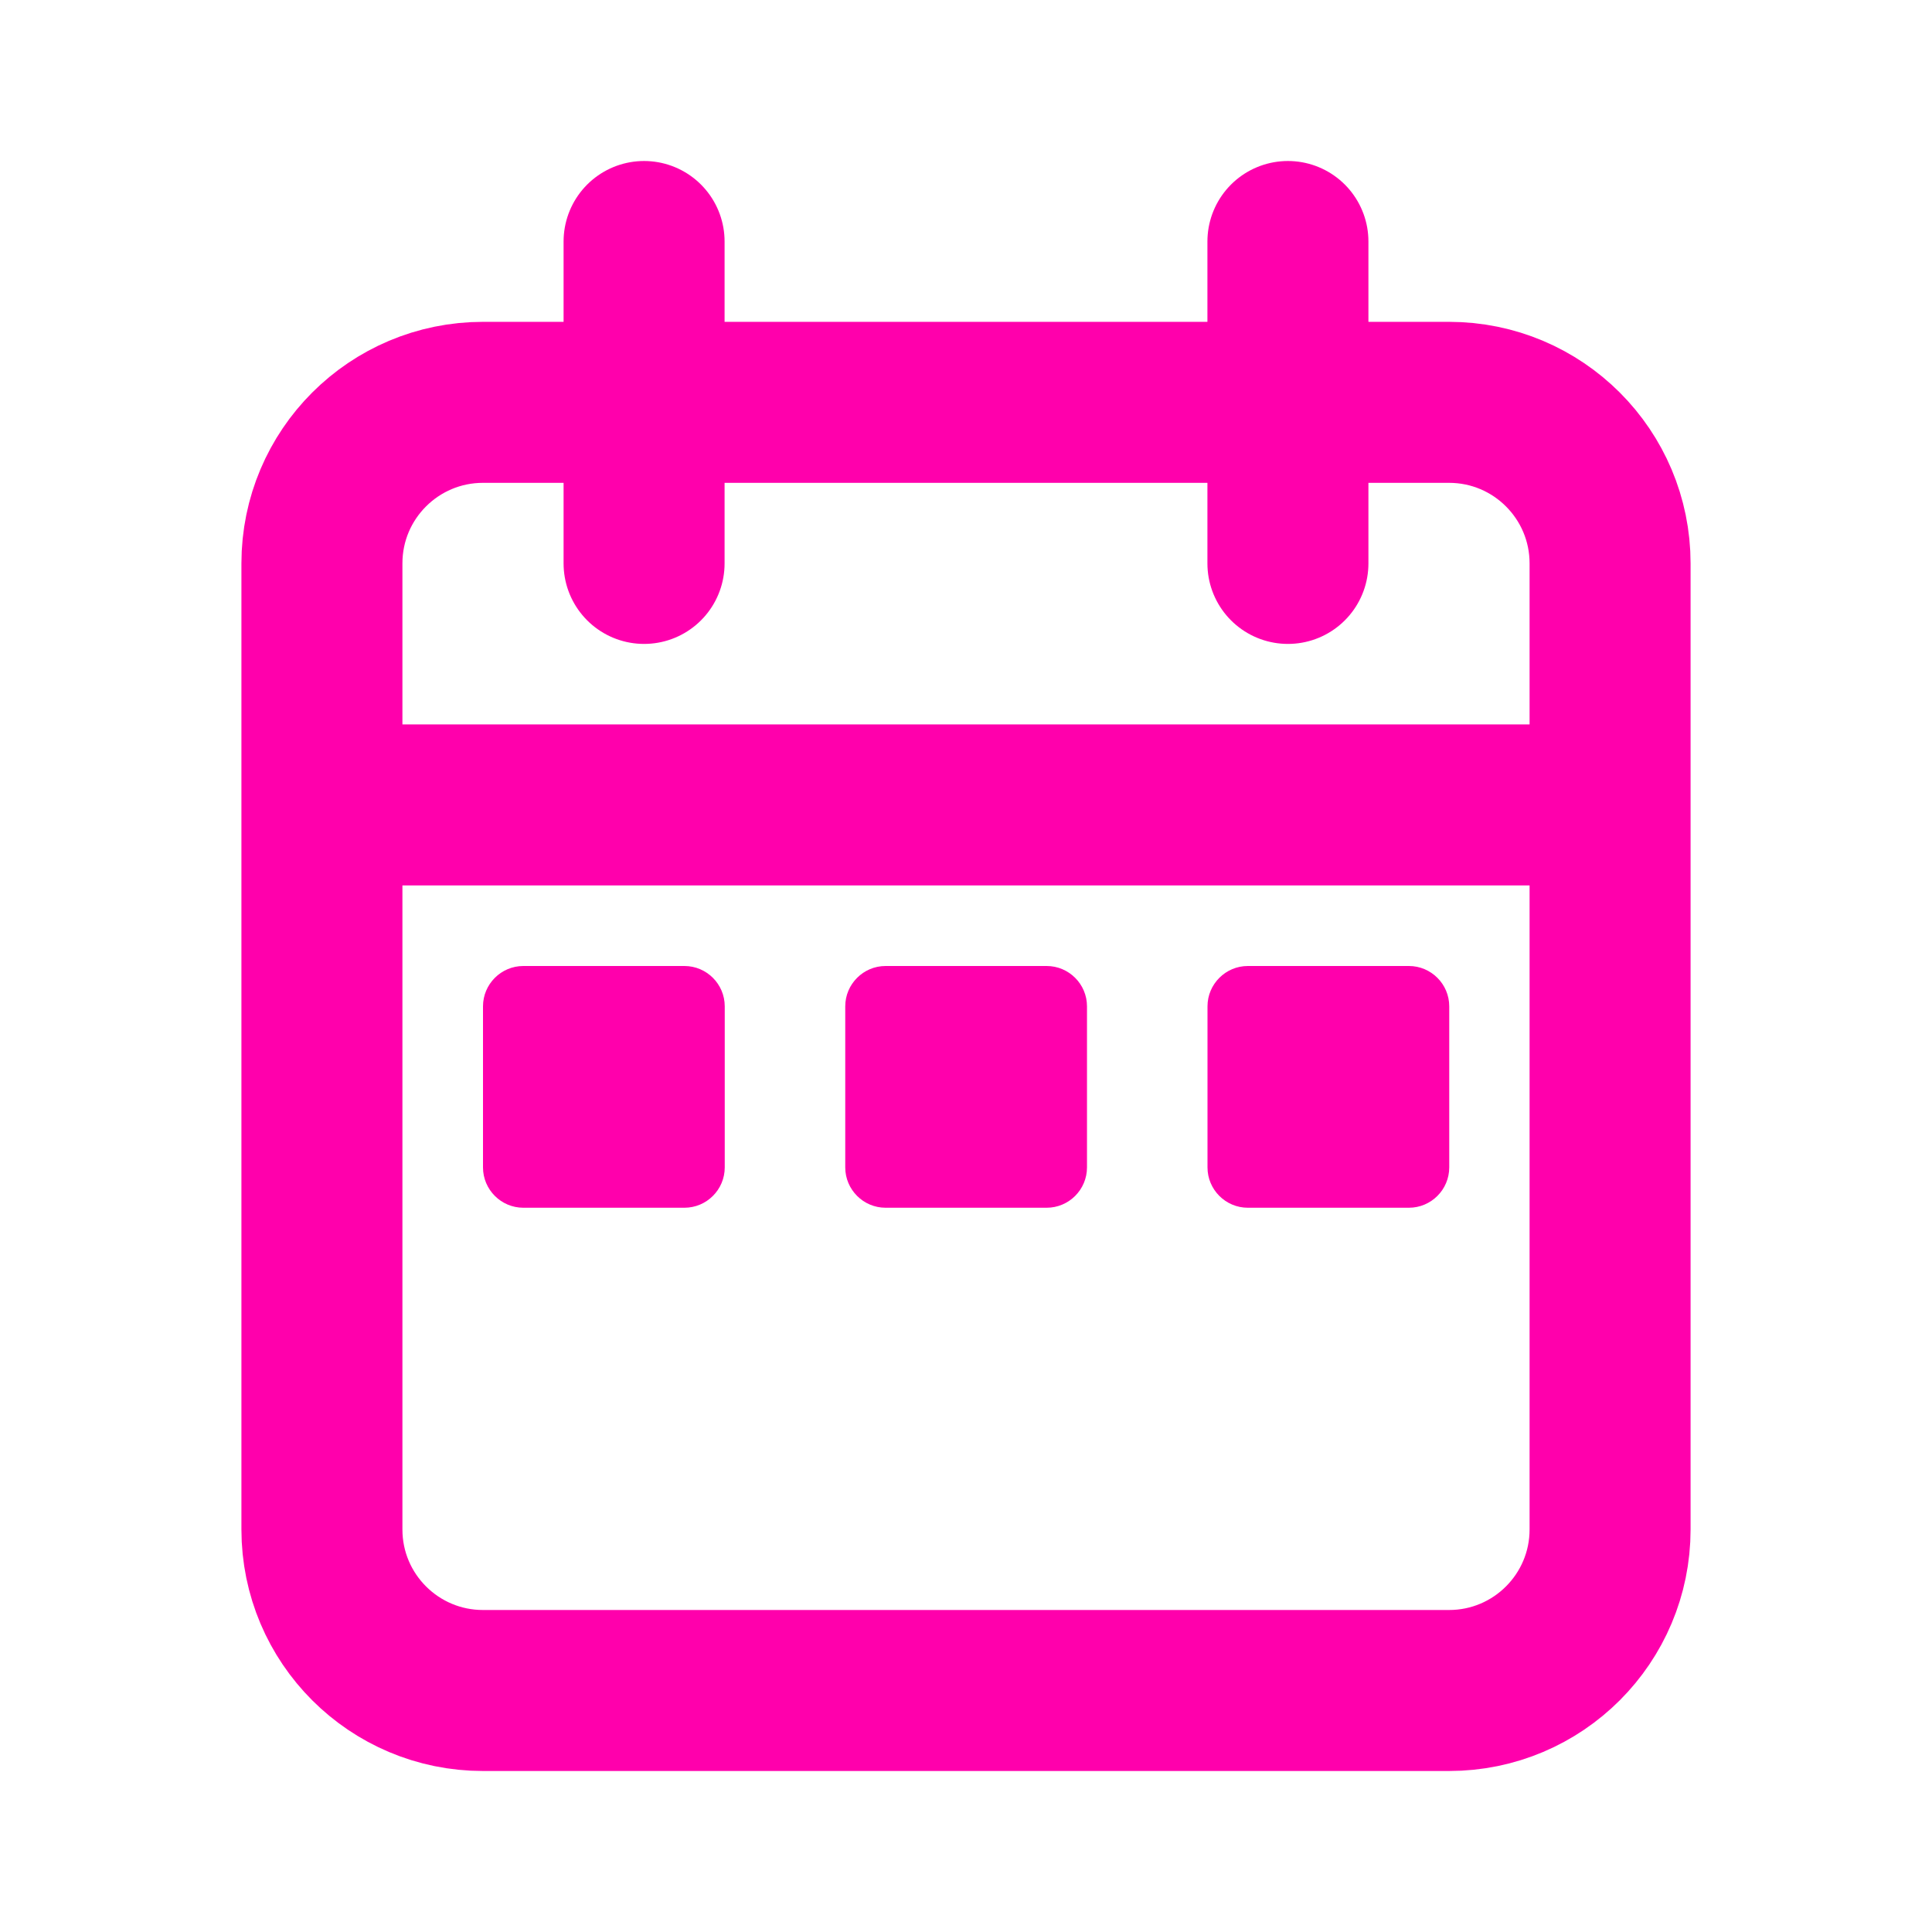
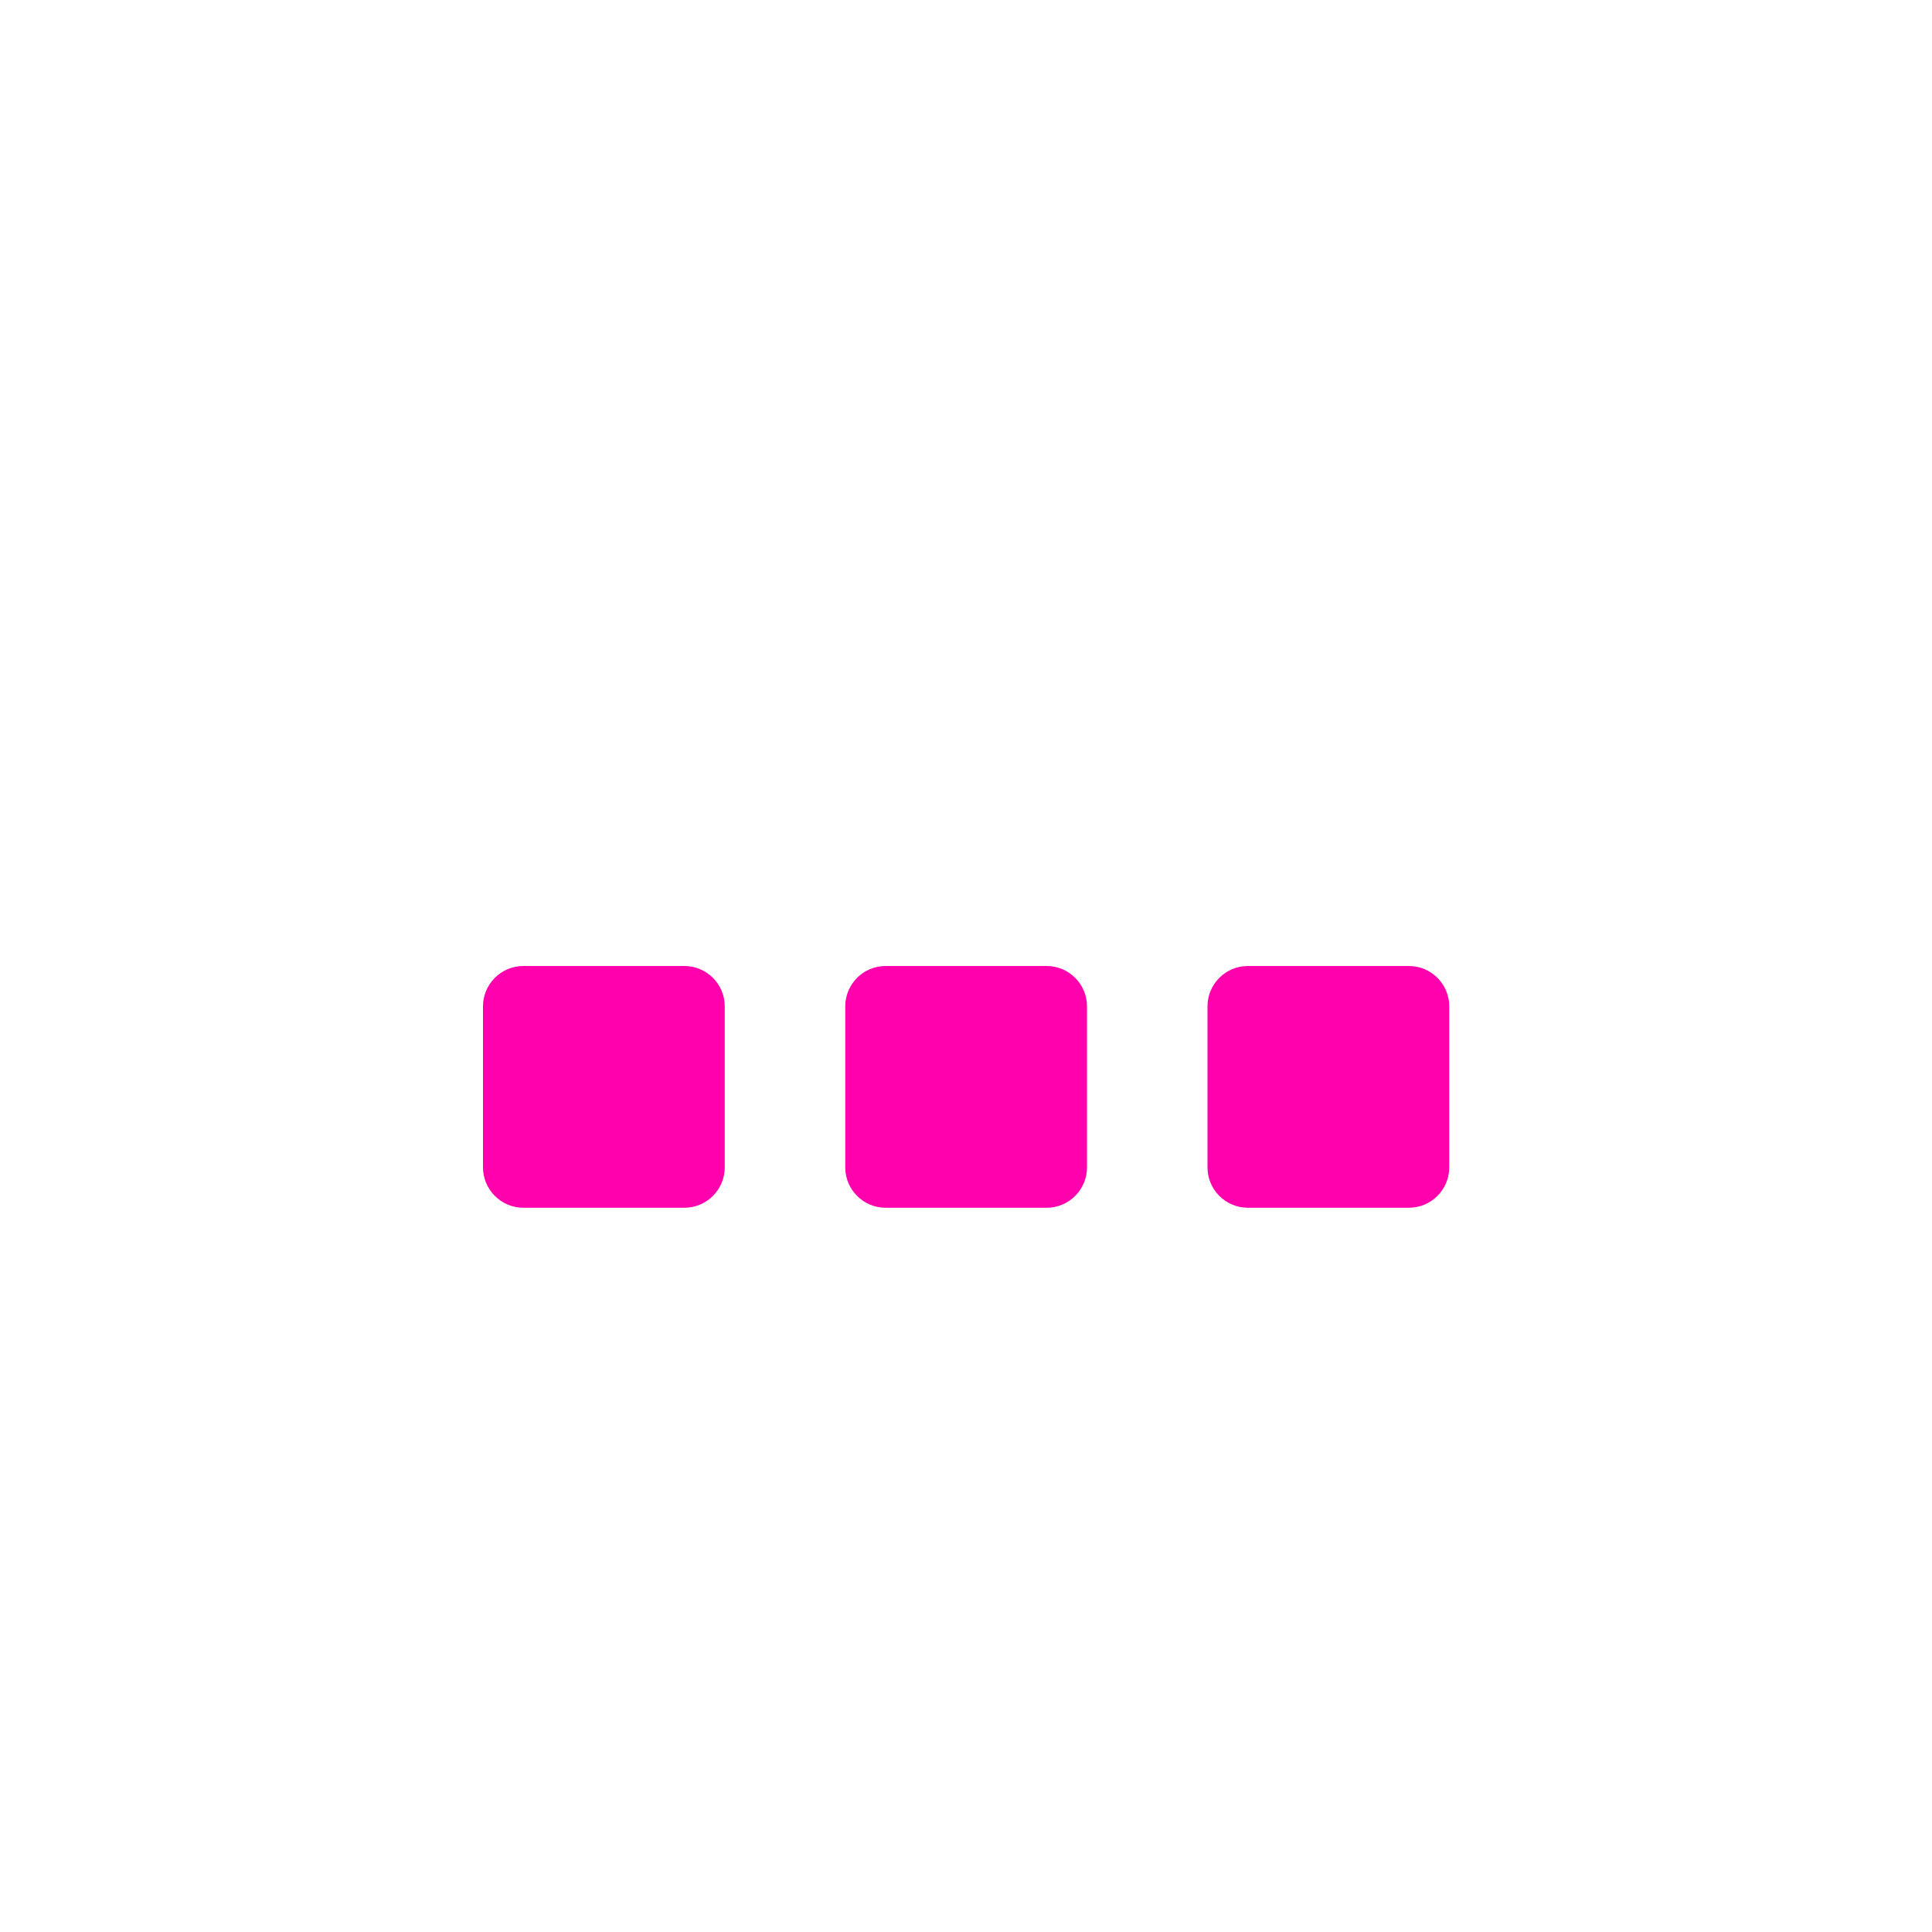
<svg xmlns="http://www.w3.org/2000/svg" version="1.1" id="Layer_1" x="0px" y="0px" viewBox="0 0 800 800" style="enable-background:new 0 0 800 800;" xml:space="preserve">
  <style type="text/css">
	.st0{fill:none;stroke:#FF00AC;stroke-width:66.667;stroke-linecap:round;stroke-miterlimit:133.333;}
	.st1{fill:#FF00AC;}
</style>
  <g id="SVGRepo_bgCarrier">
</g>
  <g id="SVGRepo_tracerCarrier">
</g>
  <g id="SVGRepo_iconCarrier">
-     <path class="st0" d="M666.7,333.3v-100c0-36.8-29.8-66.7-66.7-66.7H200c-36.8,0-66.7,29.8-66.7,66.7v100 M666.7,333.3v300   c0,36.8-29.8,66.7-66.7,66.7H200c-36.8,0-66.7-29.8-66.7-66.7v-300 M666.7,333.3H133.3 M266.7,100v133.3 M533.3,100v133.3" />
    <path class="st1" d="M216.7,400h66.7c9.2,0,16.7,7.5,16.7,16.7v66.7c0,9.2-7.5,16.7-16.7,16.7h-66.7c-9.2,0-16.7-7.5-16.7-16.7   v-66.7C200,407.5,207.5,400,216.7,400z" />
    <path class="st1" d="M366.7,400h66.7c9.2,0,16.7,7.5,16.7,16.7v66.7c0,9.2-7.5,16.7-16.7,16.7h-66.7c-9.2,0-16.7-7.5-16.7-16.7   v-66.7C350,407.5,357.5,400,366.7,400z" />
    <path class="st1" d="M516.7,400h66.7c9.2,0,16.7,7.5,16.7,16.7v66.7c0,9.2-7.5,16.7-16.7,16.7h-66.7c-9.2,0-16.7-7.5-16.7-16.7   v-66.7C500,407.5,507.5,400,516.7,400z" />
  </g>
</svg>